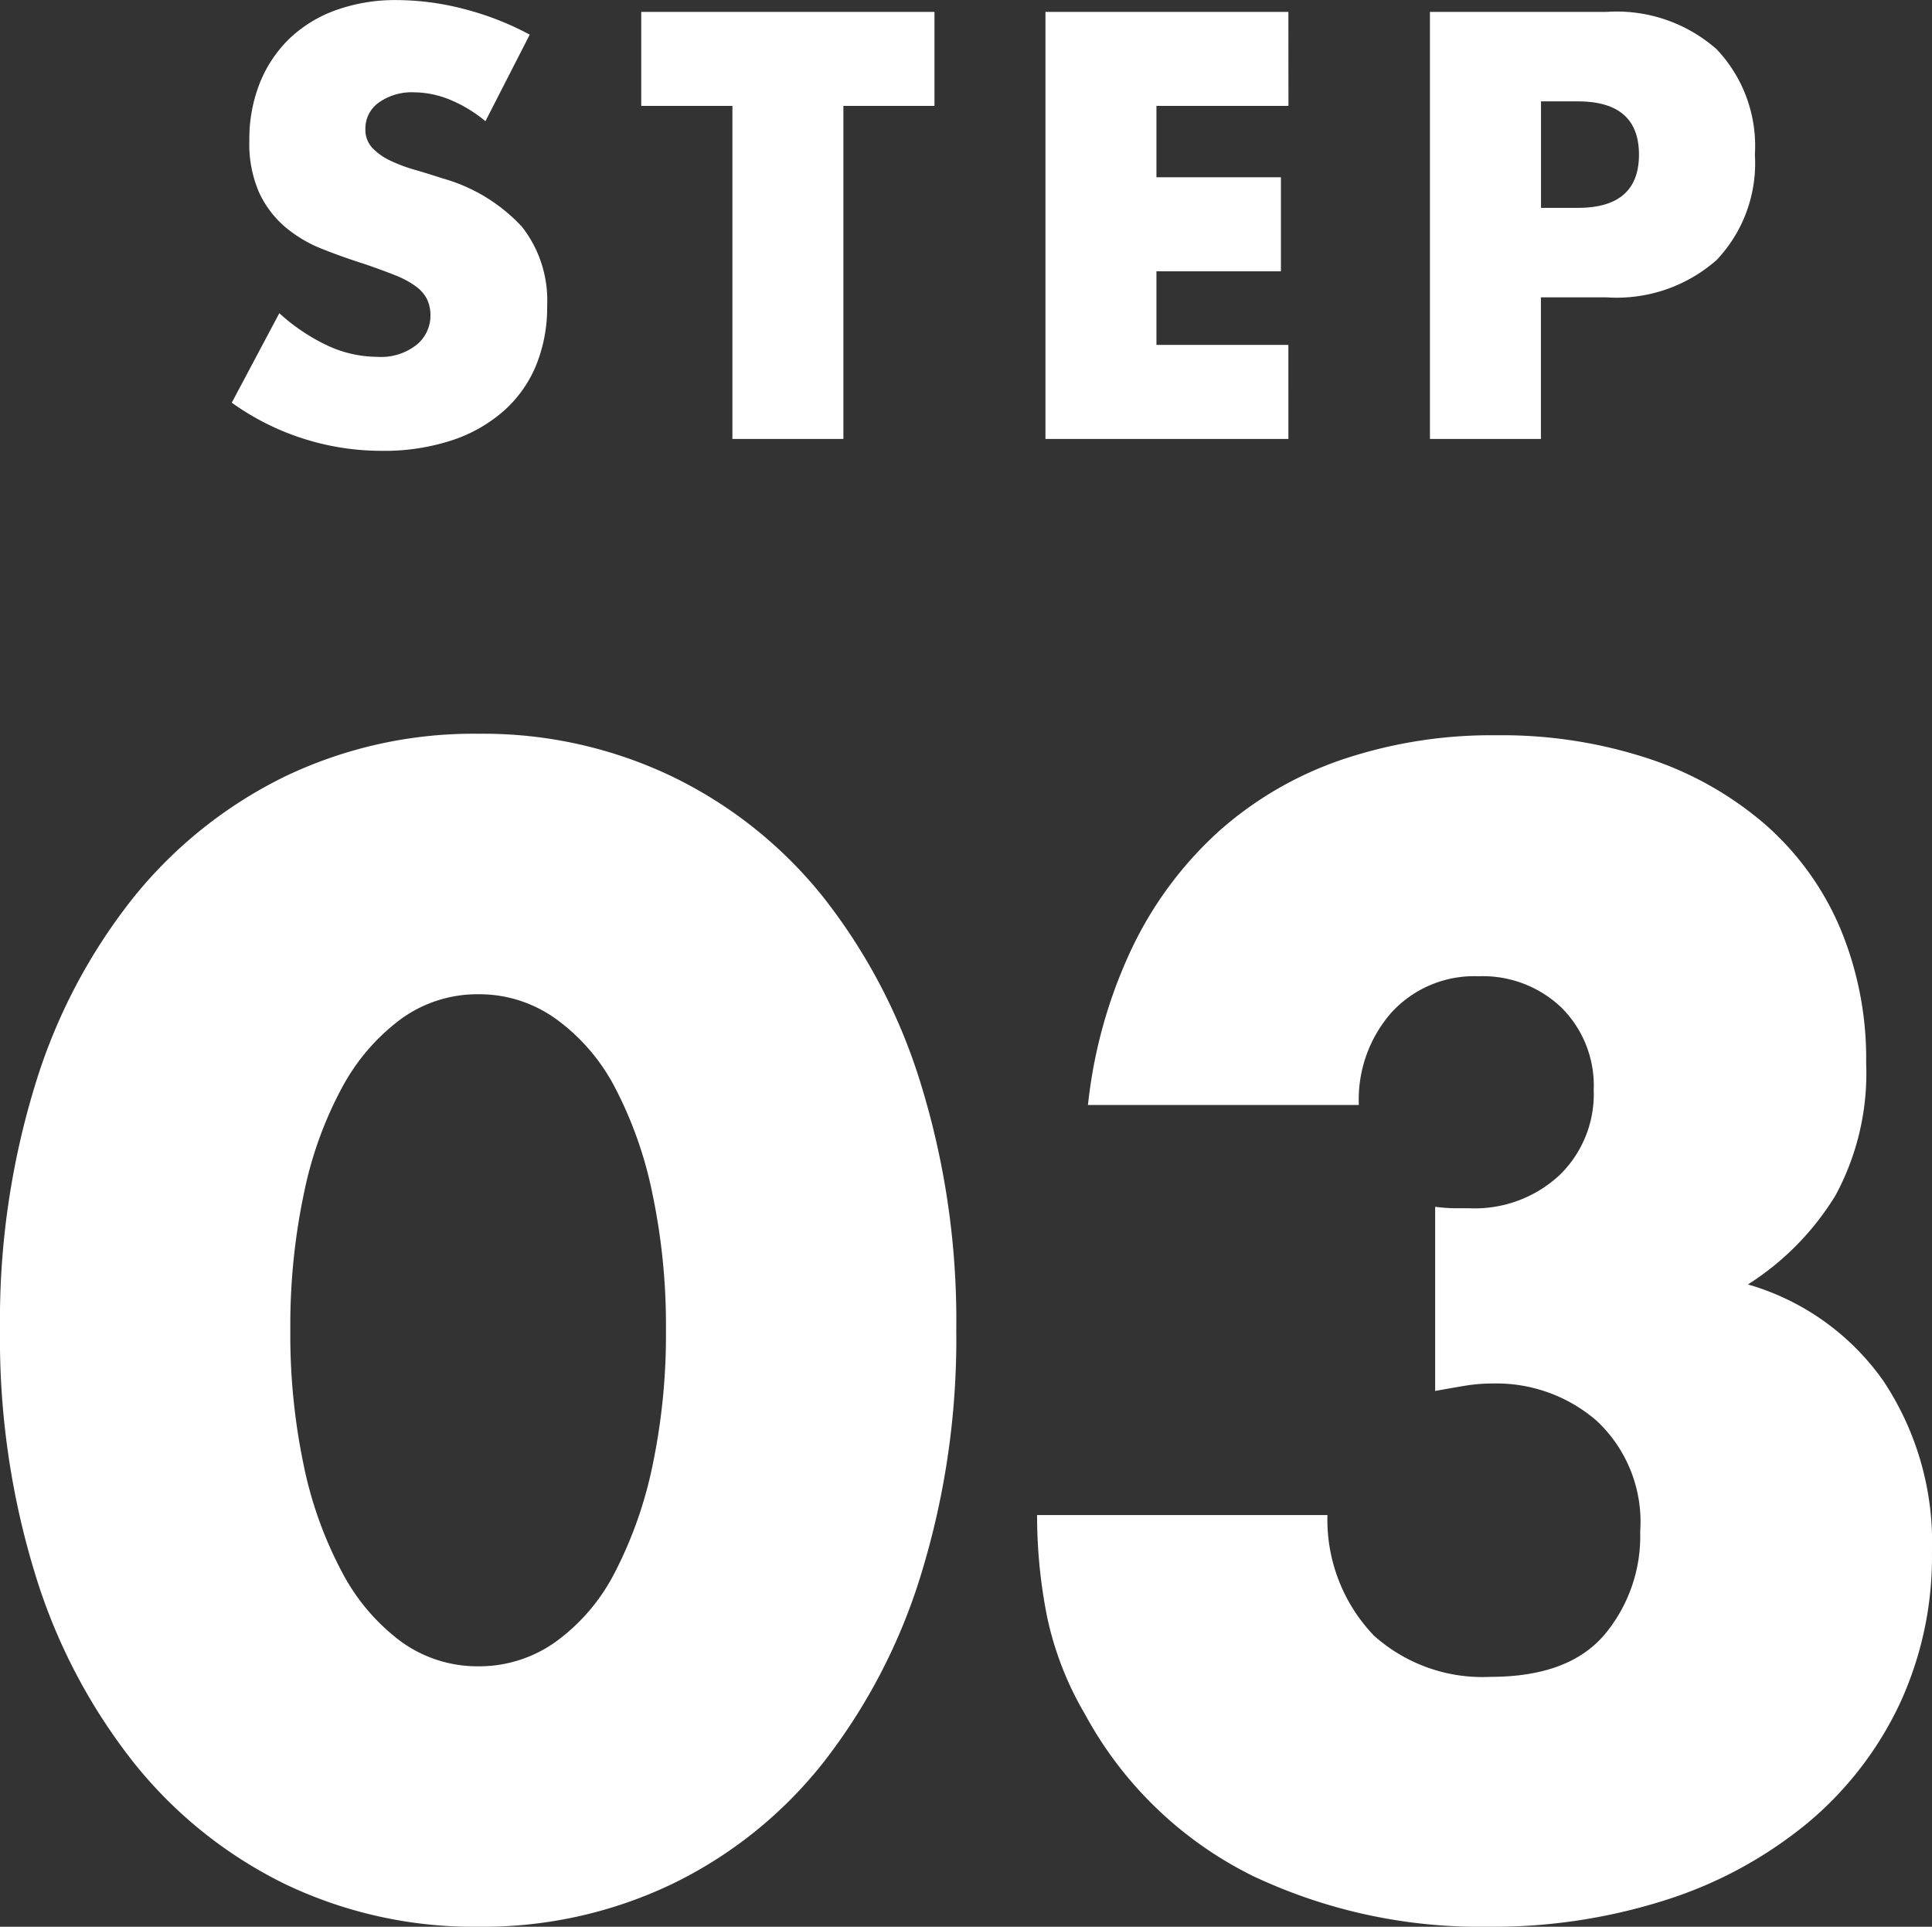
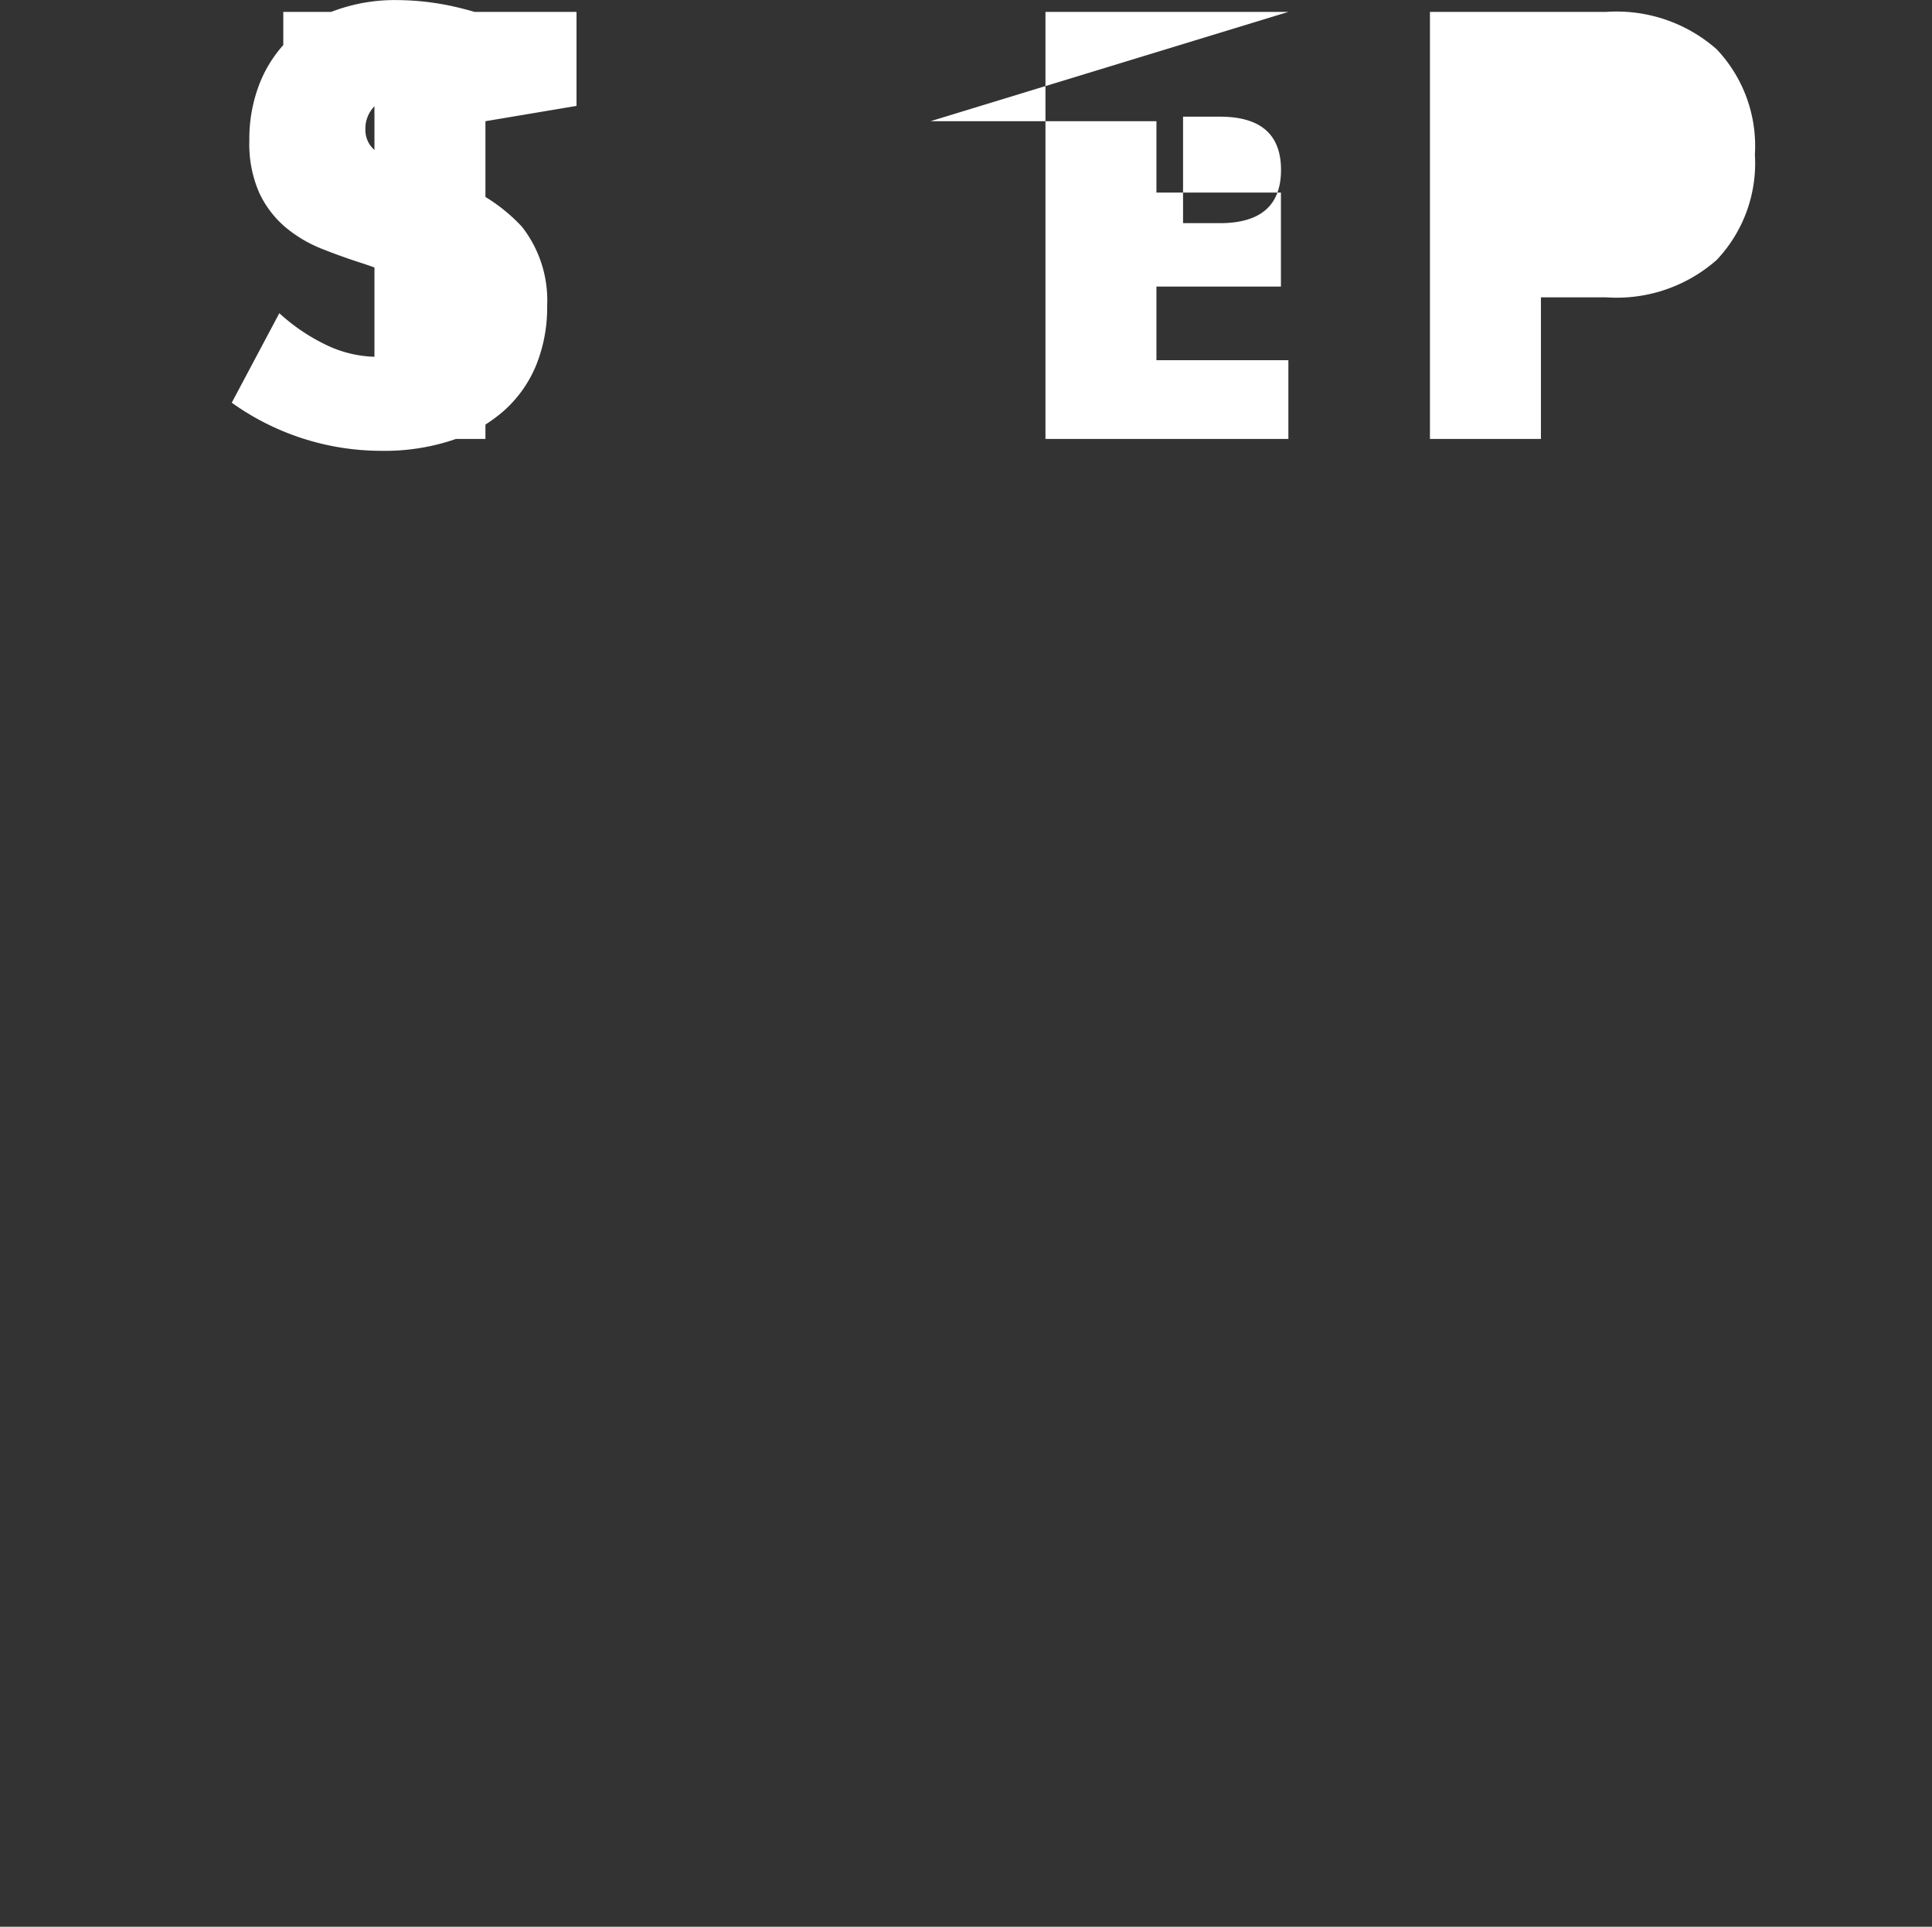
<svg xmlns="http://www.w3.org/2000/svg" width="95.534" height="95.254" viewBox="0 0 95.534 95.254">
  <rect x="0" y="0" width="95.534" height="95.254" fill="#333333" stroke="none" />
  <g id="グループ_507" data-name="グループ 507" transform="translate(-988.66 -6391.3)">
-     <path id="パス_14745" data-name="パス 14745" d="M-24.836-15.708a6.777,6.777,0,0,0-1.792-1.078,4.759,4.759,0,0,0-1.736-.35,2.817,2.817,0,0,0-1.736.5,1.57,1.57,0,0,0-.672,1.316,1.309,1.309,0,0,0,.336.924,2.928,2.928,0,0,0,.882.63,7.549,7.549,0,0,0,1.232.462q.686.2,1.358.42a8.467,8.467,0,0,1,3.934,2.394A5.906,5.906,0,0,1-21.784-6.58a7.6,7.6,0,0,1-.546,2.94,6.135,6.135,0,0,1-1.6,2.254A7.364,7.364,0,0,1-26.5.07,10.728,10.728,0,0,1-29.96.588a12.717,12.717,0,0,1-7.42-2.38l2.352-4.424a9.541,9.541,0,0,0,2.436,1.624,5.855,5.855,0,0,0,2.38.532,2.841,2.841,0,0,0,2-.616,1.874,1.874,0,0,0,.658-1.4A1.891,1.891,0,0,0-27.72-6.9a1.789,1.789,0,0,0-.56-.644A4.488,4.488,0,0,0-29.3-8.092q-.63-.252-1.526-.56-1.064-.336-2.086-.742a6.564,6.564,0,0,1-1.82-1.078,5.009,5.009,0,0,1-1.288-1.694,5.991,5.991,0,0,1-.49-2.59,7.482,7.482,0,0,1,.518-2.842,6.316,6.316,0,0,1,1.456-2.184,6.49,6.49,0,0,1,2.3-1.414,8.679,8.679,0,0,1,3.038-.5,13.3,13.3,0,0,1,3.276.434,14.449,14.449,0,0,1,3.276,1.274Zm17.7-.756V0h-5.488V-16.464h-4.508v-4.648h14.5v4.648Zm22.008,0H8.344v3.528H14.5v4.648H8.344v3.64h6.524V0H2.856V-21.112H14.868Zm12.488,5.04h1.82q3.024,0,3.024-2.632t-3.024-2.632h-1.82ZM27.356,0H21.868V-21.112H30.6a7.473,7.473,0,0,1,5.446,1.848,6.951,6.951,0,0,1,1.89,5.208,6.951,6.951,0,0,1-1.89,5.208A7.473,7.473,0,0,1,30.6-7H27.356Z" transform="translate(1037.5 6413)" fill="#fff" />
-     <path id="パス_14744" data-name="パス 14744" d="M-34.484-27.972a31.466,31.466,0,0,0,.666,6.734,19.588,19.588,0,0,0,1.887,5.254,10.16,10.16,0,0,0,2.923,3.441,6.44,6.44,0,0,0,3.848,1.221,6.491,6.491,0,0,0,3.811-1.221,9.643,9.643,0,0,0,2.923-3.441,20.478,20.478,0,0,0,1.85-5.254,31.466,31.466,0,0,0,.666-6.734,31.605,31.605,0,0,0-.666-6.7,19.828,19.828,0,0,0-1.85-5.254,9.722,9.722,0,0,0-2.923-3.4,6.491,6.491,0,0,0-3.811-1.221,6.44,6.44,0,0,0-3.848,1.221,10.253,10.253,0,0,0-2.923,3.4,18.985,18.985,0,0,0-1.887,5.254A31.605,31.605,0,0,0-34.484-27.972Zm-14.356,0a39.6,39.6,0,0,1,1.739-12.1,27.947,27.947,0,0,1,4.884-9.287,22.032,22.032,0,0,1,7.474-5.957,21.587,21.587,0,0,1,9.583-2.109,21.655,21.655,0,0,1,9.546,2.109A21.57,21.57,0,0,1-8.14-49.358a28.348,28.348,0,0,1,4.847,9.287,39.6,39.6,0,0,1,1.739,12.1,39.6,39.6,0,0,1-1.739,12.1A28.793,28.793,0,0,1-8.14-6.549,21.4,21.4,0,0,1-15.614-.555,21.655,21.655,0,0,1-25.16,1.554,21.587,21.587,0,0,1-34.743-.555a21.849,21.849,0,0,1-7.474-5.994A28.382,28.382,0,0,1-47.1-15.873,39.6,39.6,0,0,1-48.84-27.972ZM22.126-34.04a8.276,8.276,0,0,0,1,.074h.7a6.157,6.157,0,0,0,4.44-1.628,5.575,5.575,0,0,0,1.7-4.218,5.434,5.434,0,0,0-1.591-4.07,5.63,5.63,0,0,0-4.107-1.554A5.546,5.546,0,0,0,19.98-43.66a6.524,6.524,0,0,0-1.628,4.588H4.958a24.006,24.006,0,0,1,2.183-7.77A18.611,18.611,0,0,1,11.4-52.577a17.746,17.746,0,0,1,6.068-3.552,23.105,23.105,0,0,1,7.7-1.221A23.193,23.193,0,0,1,32.671-56.2a16.907,16.907,0,0,1,5.772,3.256,14.179,14.179,0,0,1,3.7,5.106,16.717,16.717,0,0,1,1.295,6.7A12.678,12.678,0,0,1,41.921-34.6a13.623,13.623,0,0,1-4.329,4.4,12.37,12.37,0,0,1,6.7,4.773,14.425,14.425,0,0,1,2.4,8.473A17.269,17.269,0,0,1,45.066-9.4a17.218,17.218,0,0,1-4.551,5.846A20.979,20.979,0,0,1,33.559.222a28.058,28.058,0,0,1-8.843,1.332A26.245,26.245,0,0,1,13.1-.962,19.007,19.007,0,0,1,4.81-8.954a15.978,15.978,0,0,1-1.887-4.884A25.594,25.594,0,0,1,2.442-18.8H16.8a8.281,8.281,0,0,0,2.294,5.957A8.044,8.044,0,0,0,24.864-10.8q3.848,0,5.624-2.072a7.573,7.573,0,0,0,1.776-5.106,6.835,6.835,0,0,0-2.146-5.476,7.564,7.564,0,0,0-5.106-1.85,8.549,8.549,0,0,0-1.406.111q-.666.111-1.48.259Z" transform="translate(1037.5 6485)" fill="#fff" />
+     <path id="パス_14745" data-name="パス 14745" d="M-24.836-15.708a6.777,6.777,0,0,0-1.792-1.078,4.759,4.759,0,0,0-1.736-.35,2.817,2.817,0,0,0-1.736.5,1.57,1.57,0,0,0-.672,1.316,1.309,1.309,0,0,0,.336.924,2.928,2.928,0,0,0,.882.63,7.549,7.549,0,0,0,1.232.462q.686.2,1.358.42a8.467,8.467,0,0,1,3.934,2.394A5.906,5.906,0,0,1-21.784-6.58a7.6,7.6,0,0,1-.546,2.94,6.135,6.135,0,0,1-1.6,2.254A7.364,7.364,0,0,1-26.5.07,10.728,10.728,0,0,1-29.96.588a12.717,12.717,0,0,1-7.42-2.38l2.352-4.424a9.541,9.541,0,0,0,2.436,1.624,5.855,5.855,0,0,0,2.38.532,2.841,2.841,0,0,0,2-.616,1.874,1.874,0,0,0,.658-1.4A1.891,1.891,0,0,0-27.72-6.9a1.789,1.789,0,0,0-.56-.644A4.488,4.488,0,0,0-29.3-8.092q-.63-.252-1.526-.56-1.064-.336-2.086-.742a6.564,6.564,0,0,1-1.82-1.078,5.009,5.009,0,0,1-1.288-1.694,5.991,5.991,0,0,1-.49-2.59,7.482,7.482,0,0,1,.518-2.842,6.316,6.316,0,0,1,1.456-2.184,6.49,6.49,0,0,1,2.3-1.414,8.679,8.679,0,0,1,3.038-.5,13.3,13.3,0,0,1,3.276.434,14.449,14.449,0,0,1,3.276,1.274ZV0h-5.488V-16.464h-4.508v-4.648h14.5v4.648Zm22.008,0H8.344v3.528H14.5v4.648H8.344v3.64h6.524V0H2.856V-21.112H14.868Zm12.488,5.04h1.82q3.024,0,3.024-2.632t-3.024-2.632h-1.82ZM27.356,0H21.868V-21.112H30.6a7.473,7.473,0,0,1,5.446,1.848,6.951,6.951,0,0,1,1.89,5.208,6.951,6.951,0,0,1-1.89,5.208A7.473,7.473,0,0,1,30.6-7H27.356Z" transform="translate(1037.5 6413)" fill="#fff" />
  </g>
</svg>